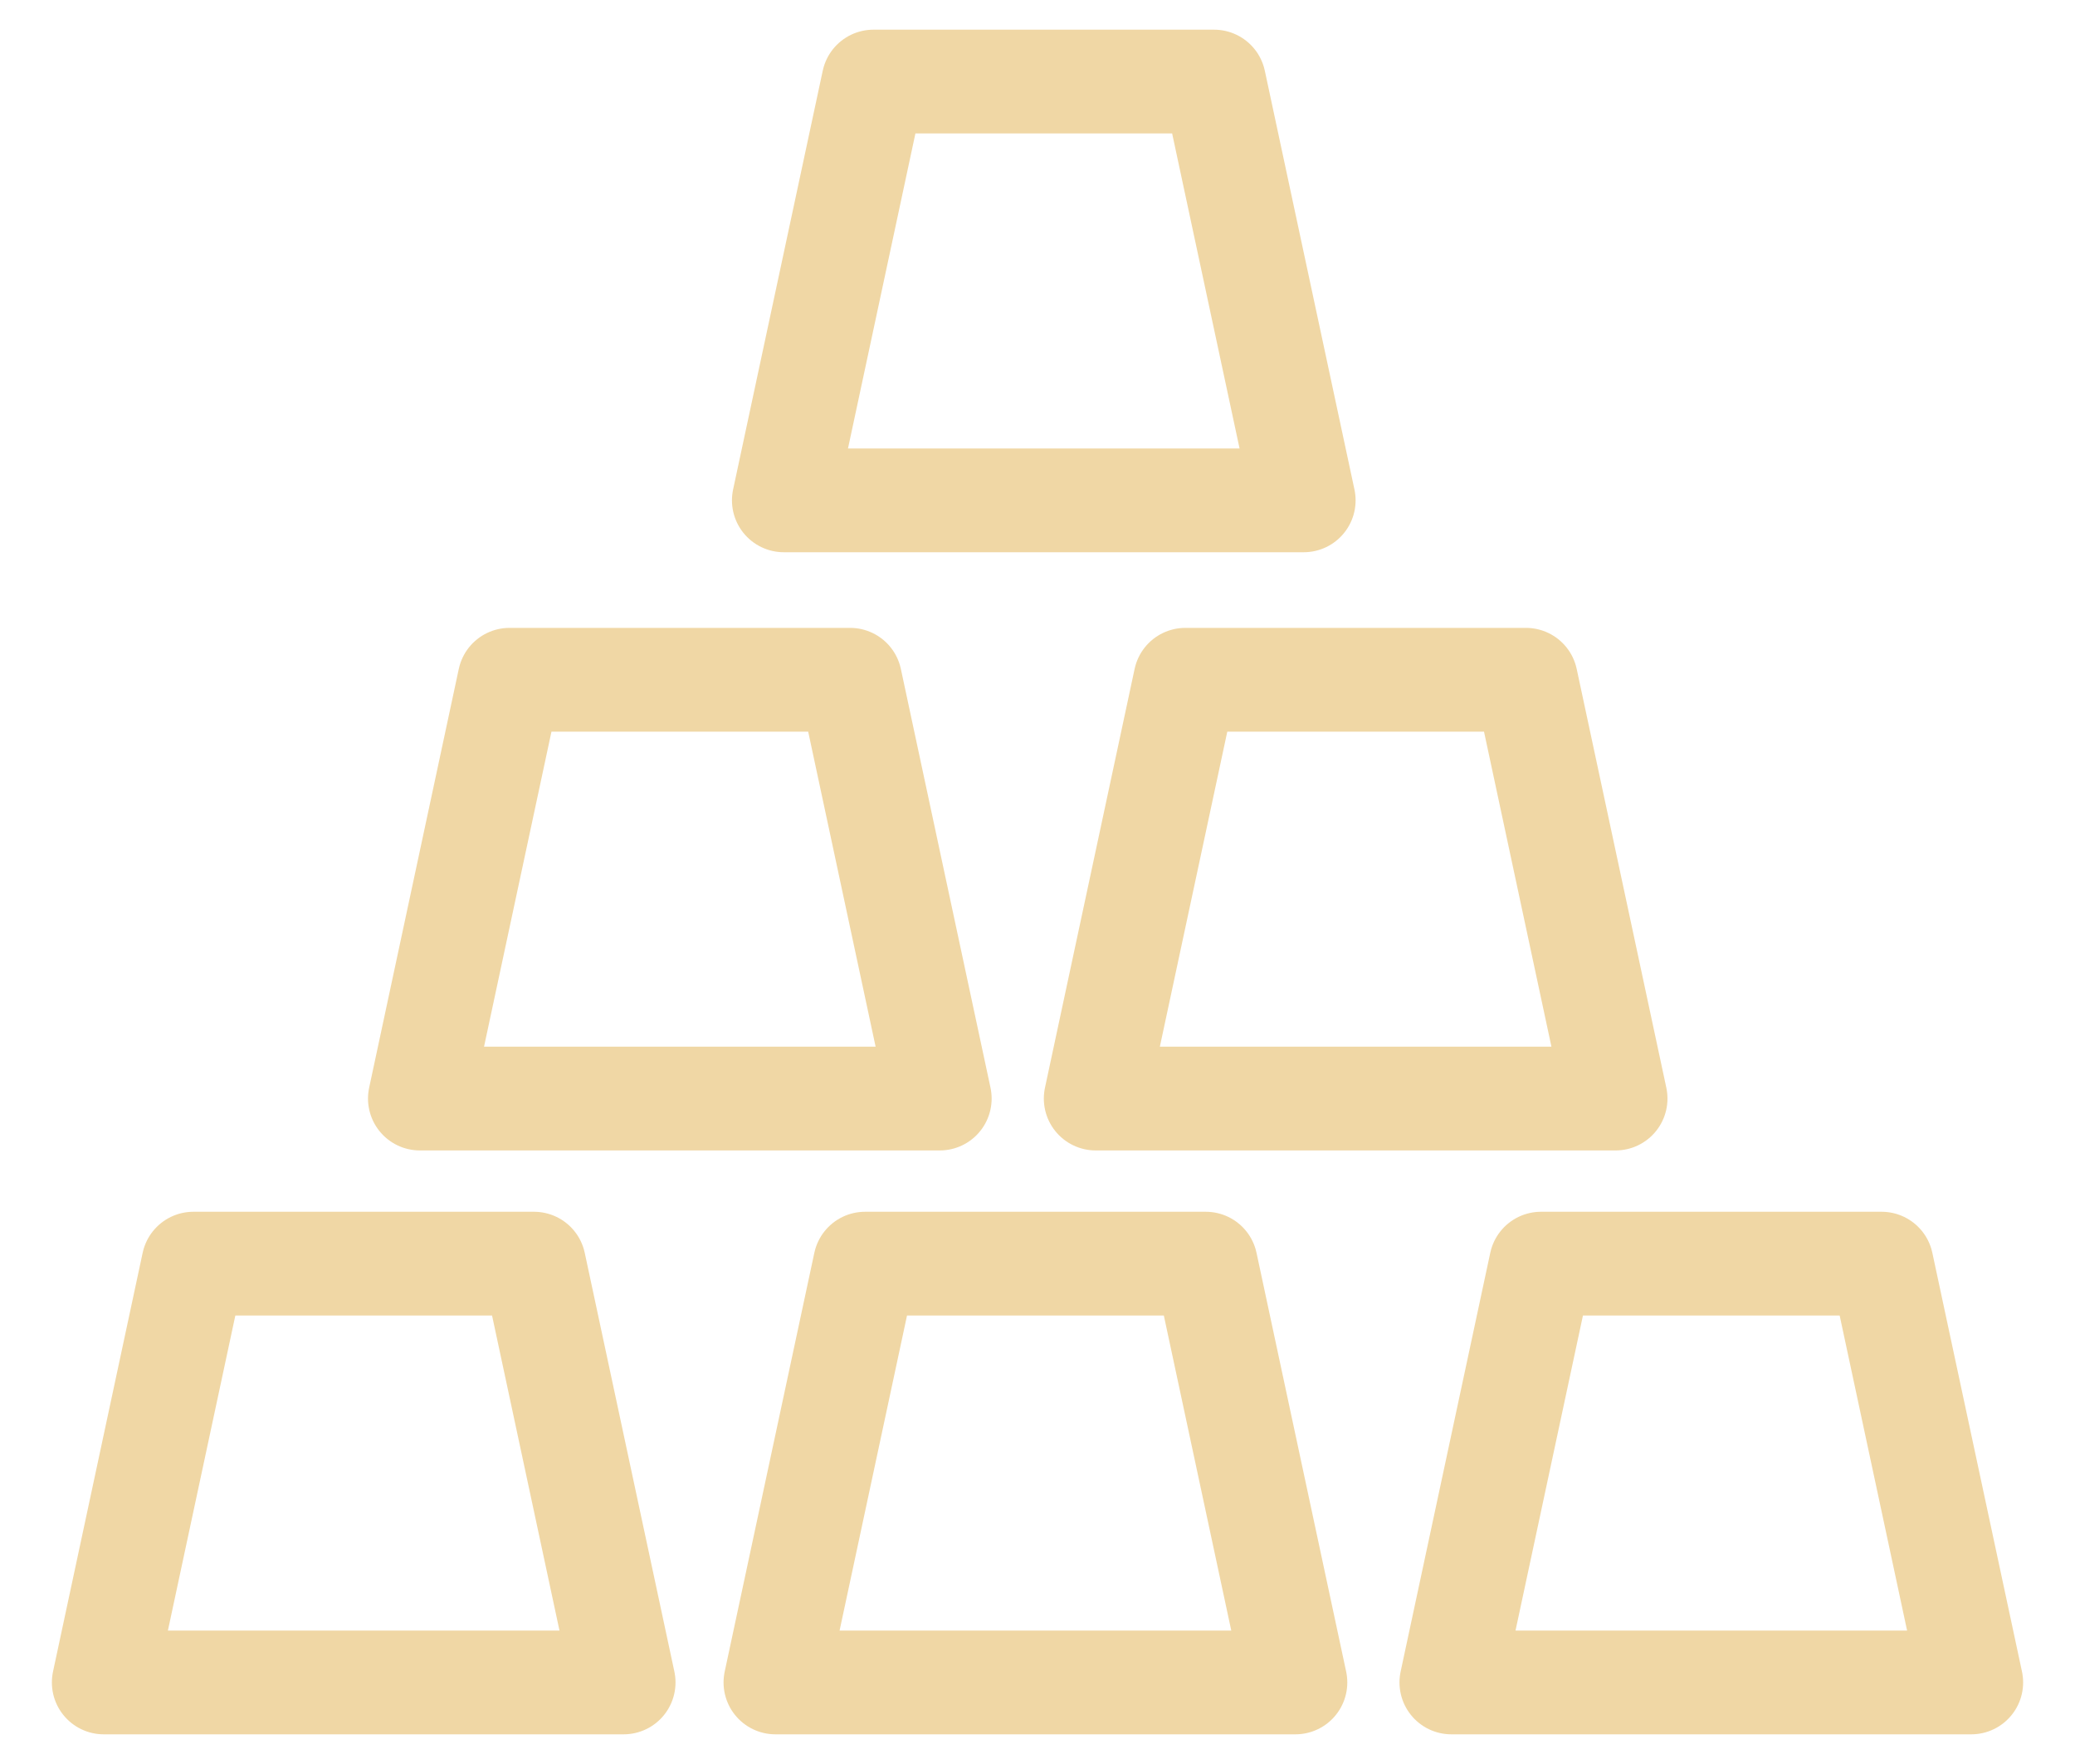
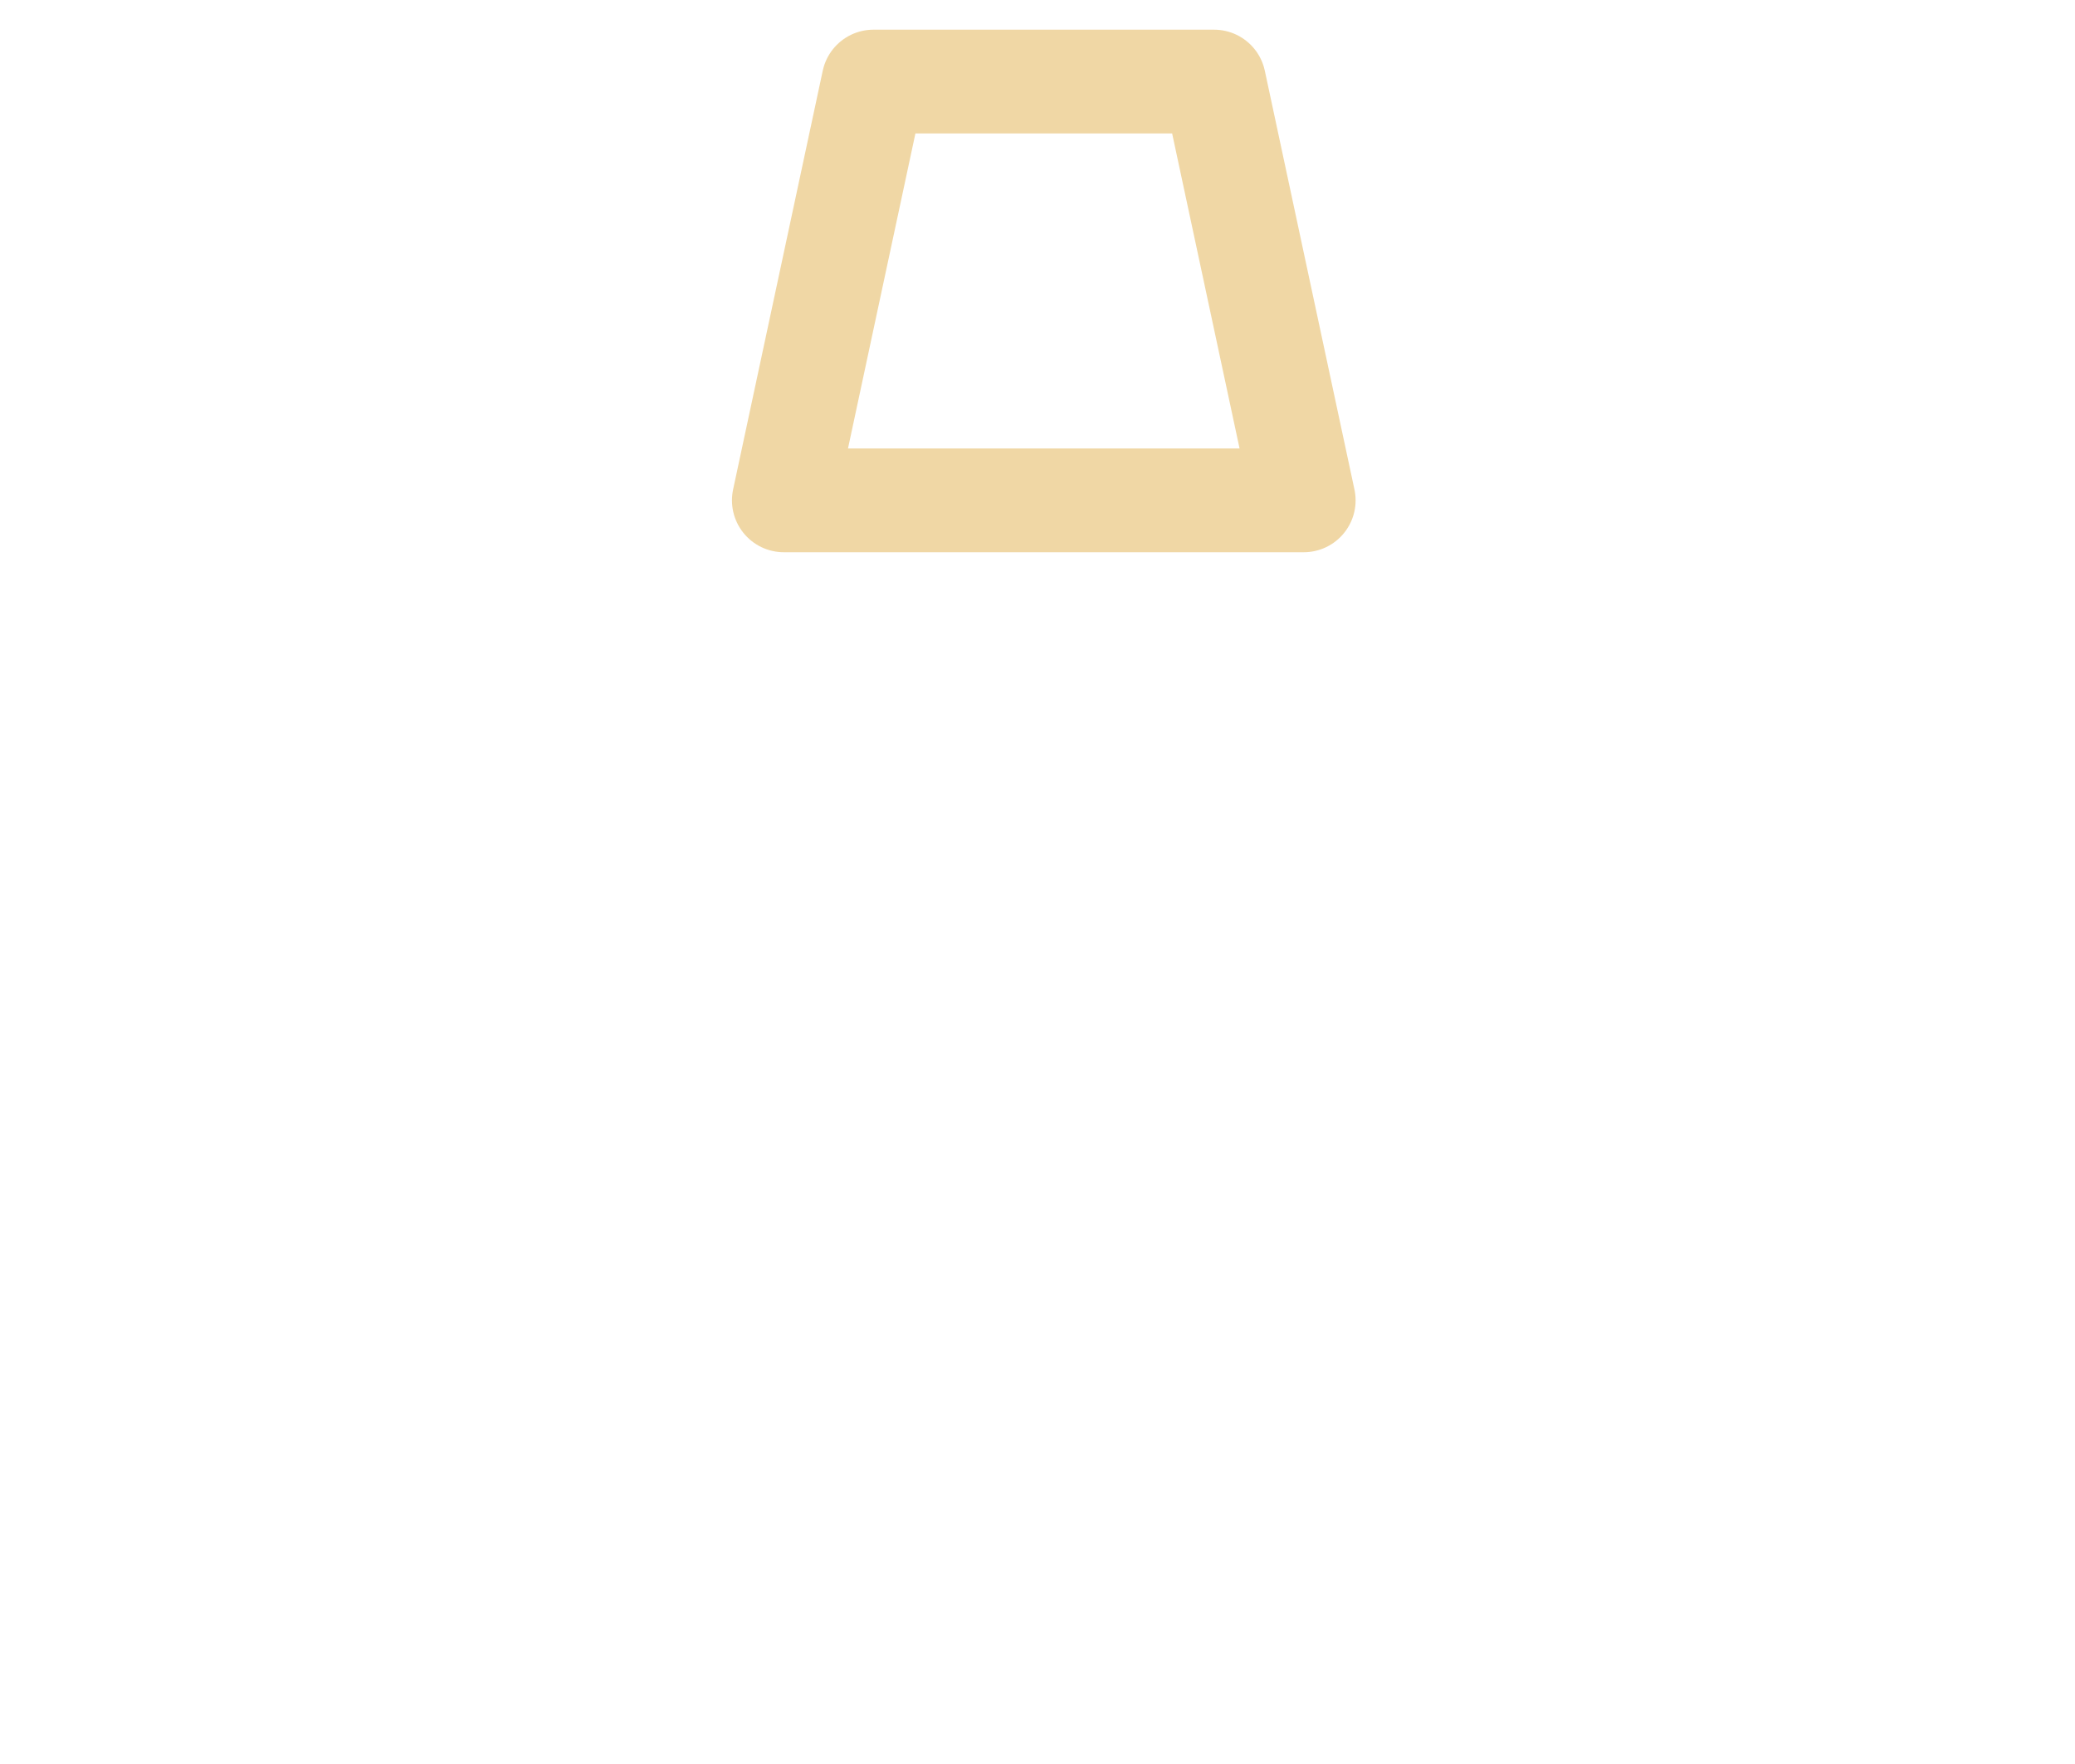
<svg xmlns="http://www.w3.org/2000/svg" width="20" height="17" viewBox="0 0 20 17" fill="none">
-   <path d="M9.058 10.587H4.047L4.911 6.551H8.194L9.058 10.587Z" stroke="#F0D7A5" stroke-linecap="round" stroke-linejoin="round" />
-   <path d="M15.572 10.587H10.561L11.425 6.551H14.708L15.572 10.587Z" stroke="#F0D7A5" stroke-linecap="round" stroke-linejoin="round" />
-   <path d="M12.486 16.214H7.474L8.338 12.178H11.622L12.486 16.214Z" stroke="#F0D7A5" stroke-linecap="round" stroke-linejoin="round" />
-   <path d="M19 16.214H13.989L14.853 12.178H18.136L19 16.214Z" stroke="#F0D7A5" stroke-linecap="round" stroke-linejoin="round" />
-   <path d="M6.011 16.214H1L1.864 12.178H5.147L6.011 16.214Z" stroke="#F0D7A5" stroke-linecap="round" stroke-linejoin="round" />
  <path d="M12.566 4.822H7.555L8.419 0.786H11.702L12.566 4.822Z" stroke="#F0D7A5" stroke-linecap="round" stroke-linejoin="round" />
</svg>